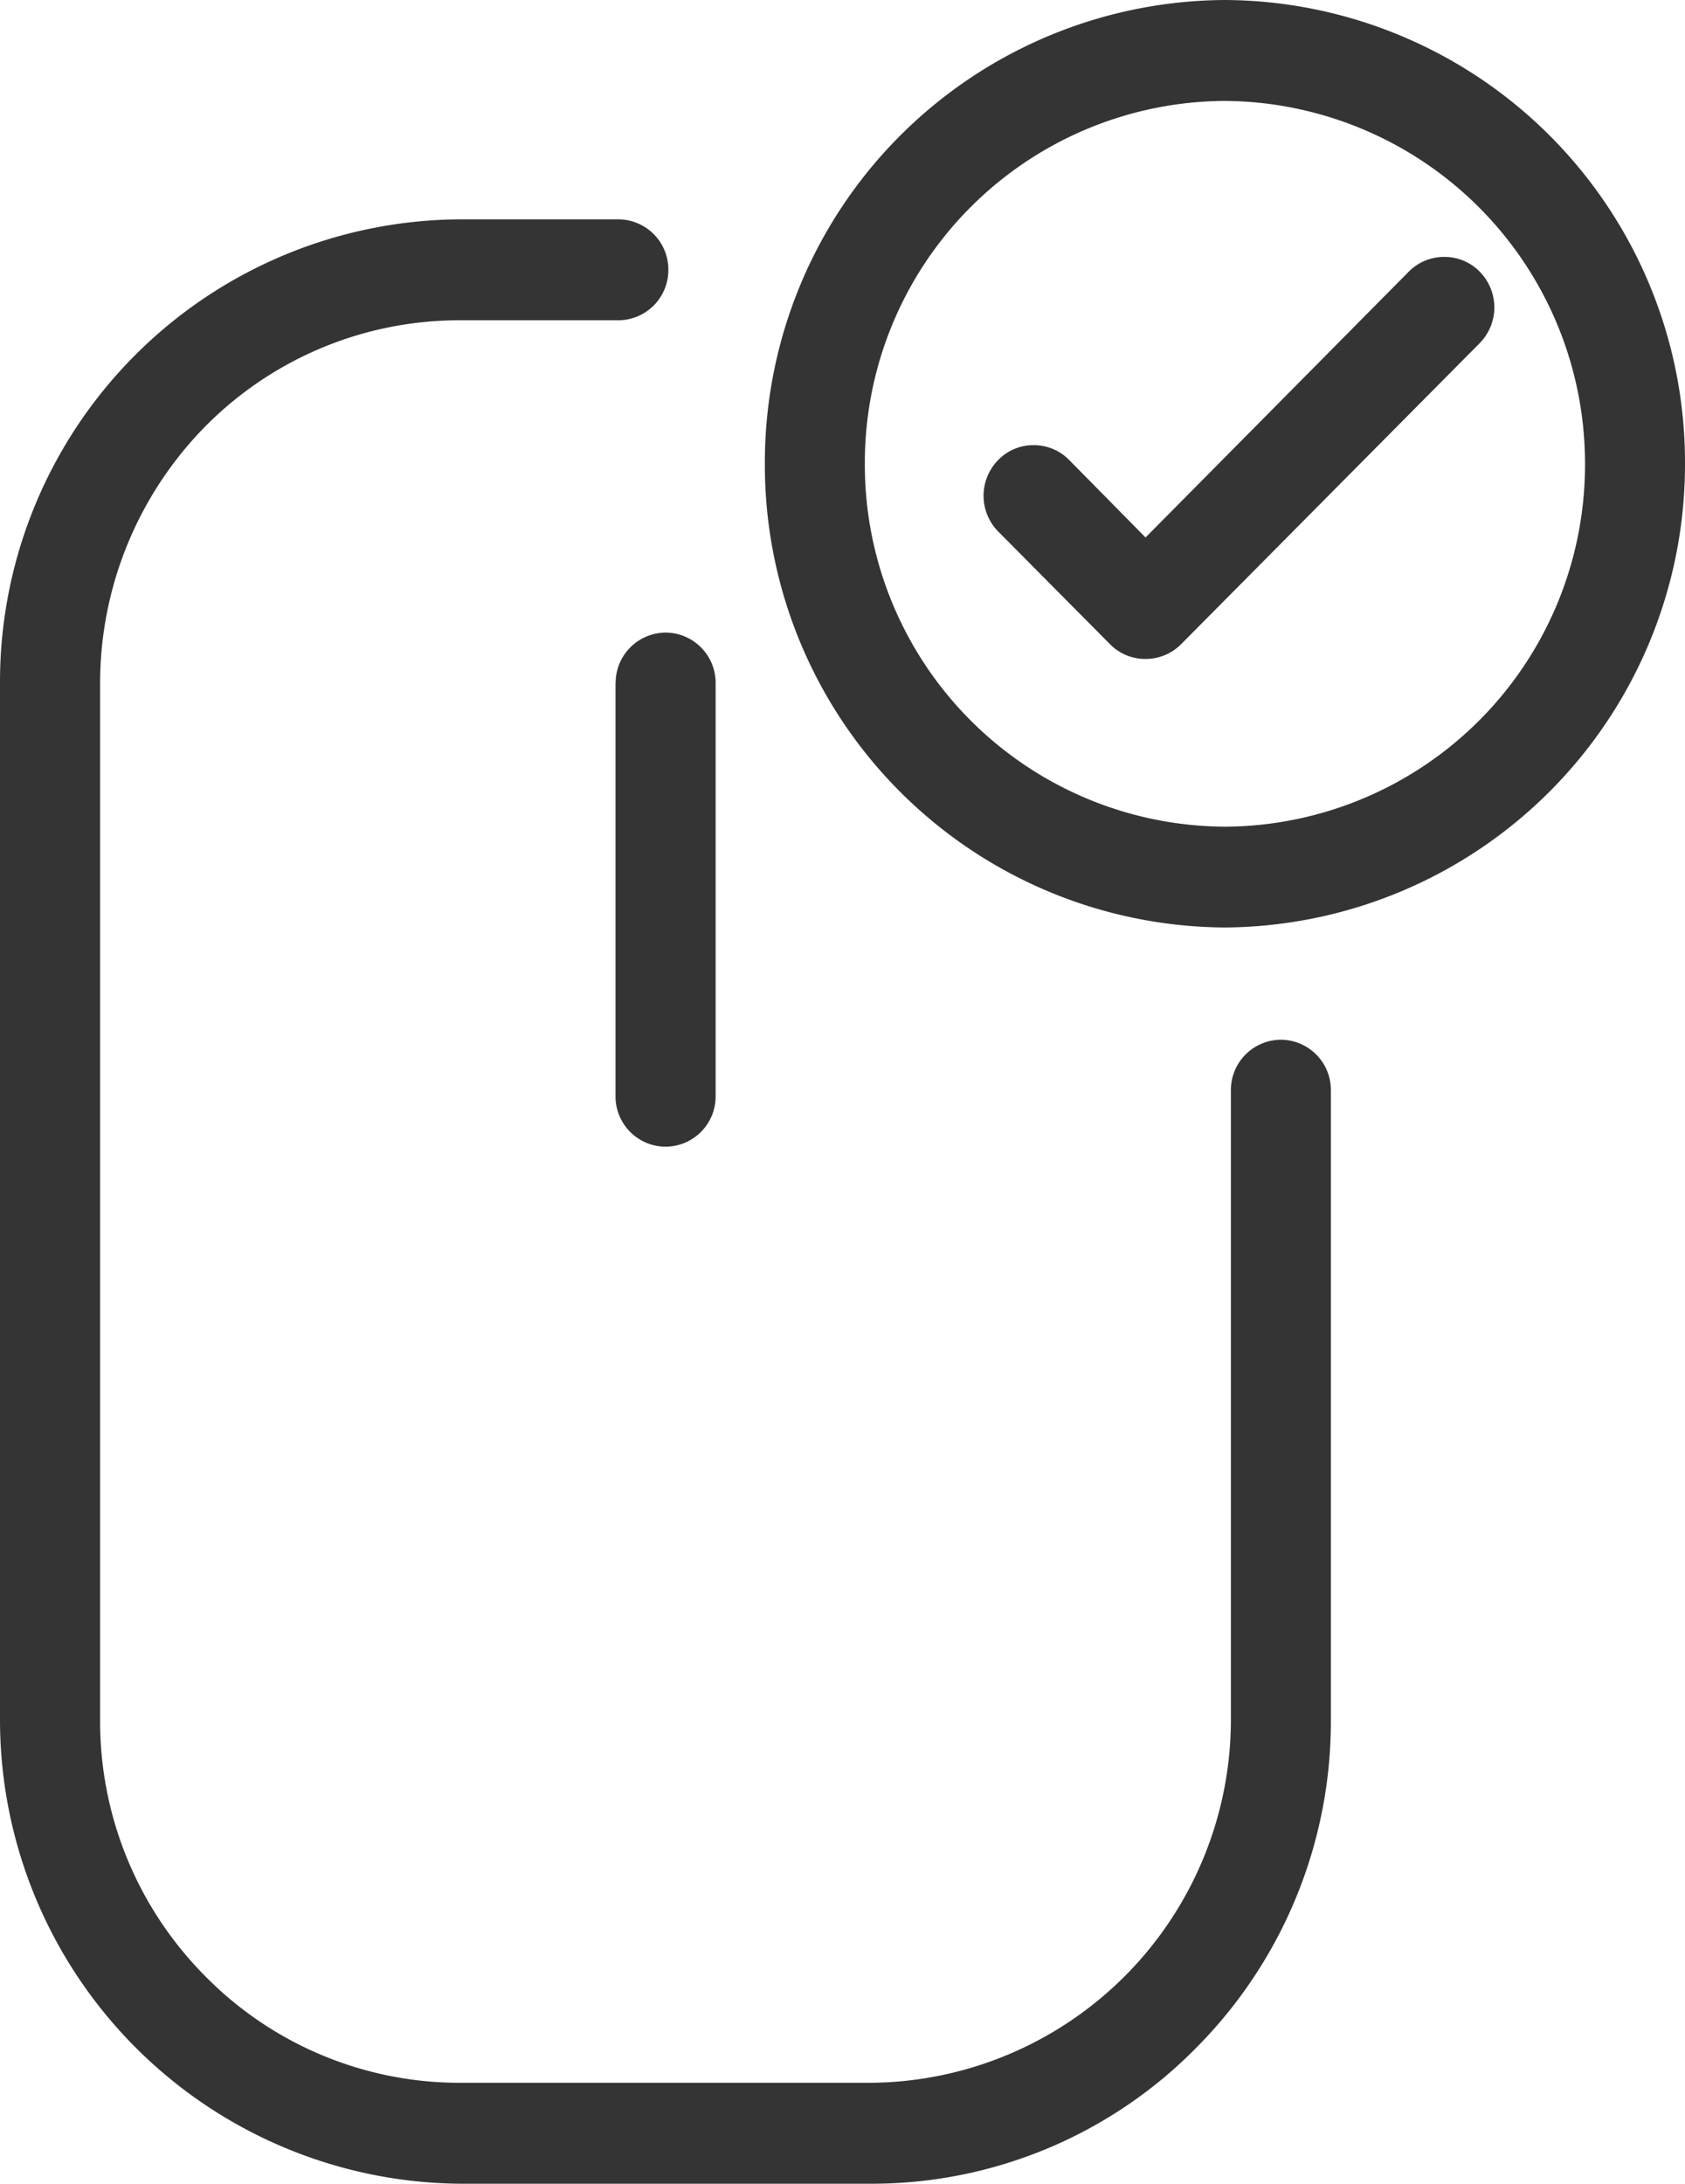
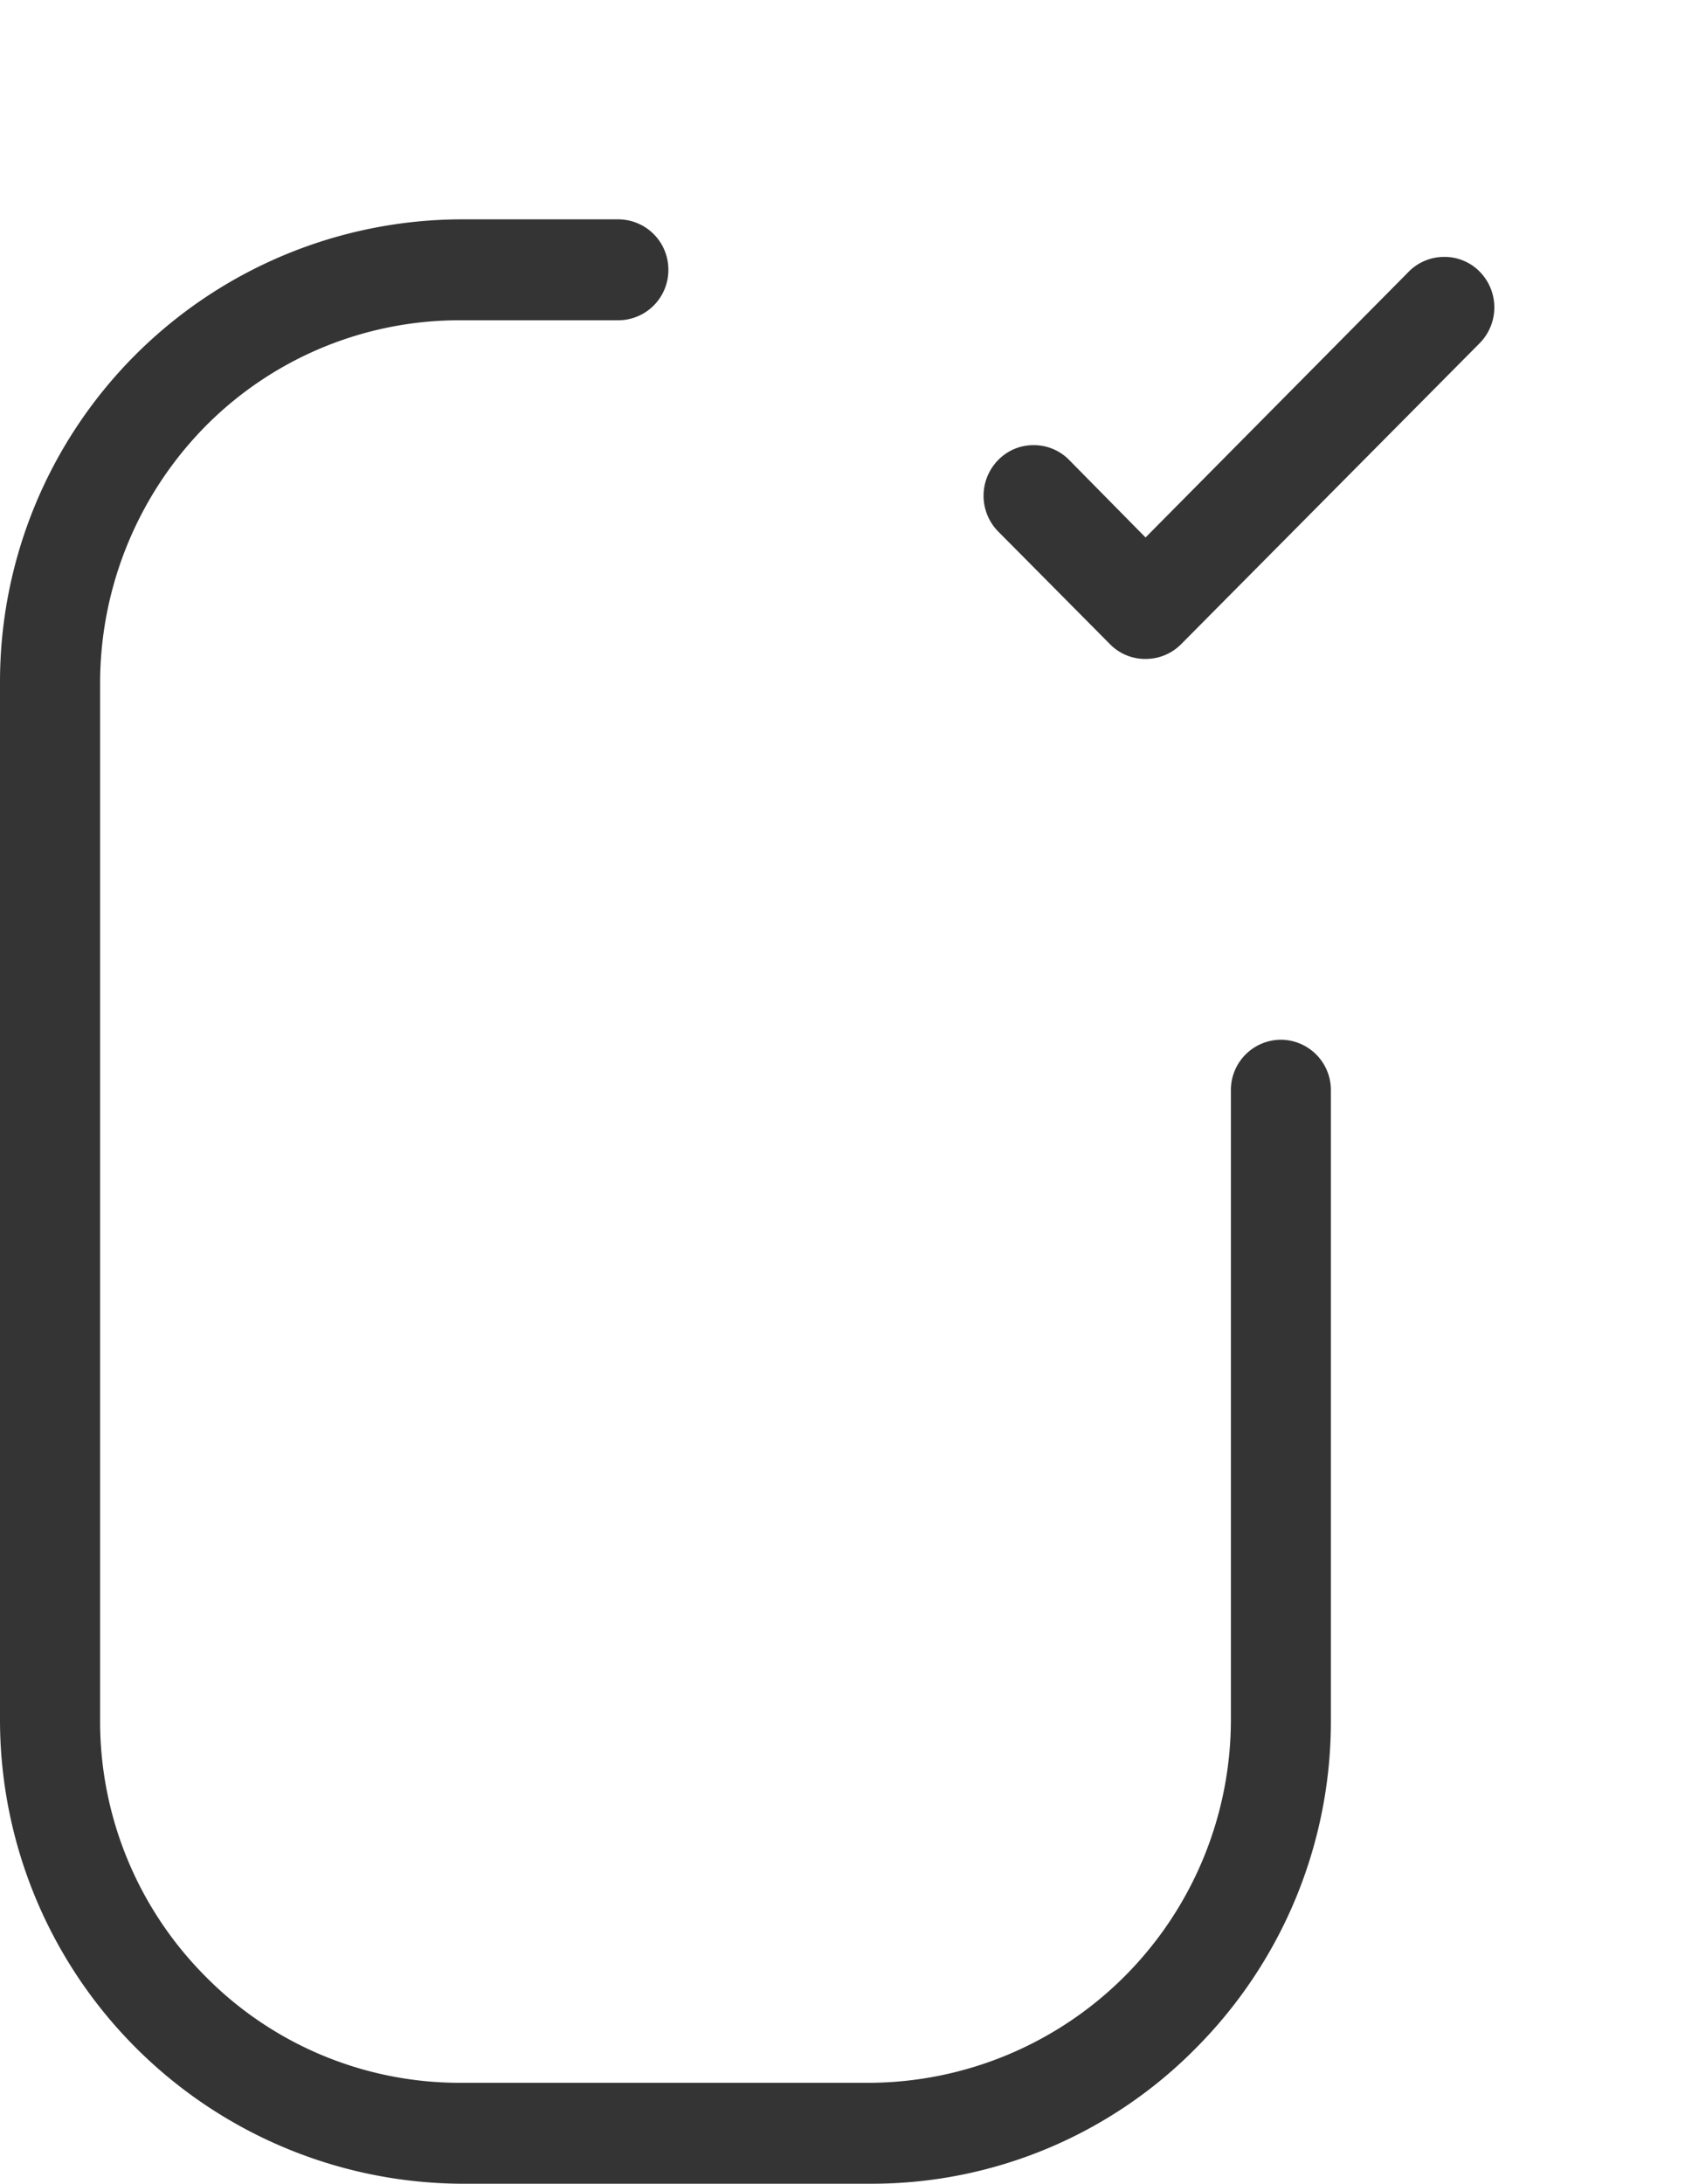
<svg xmlns="http://www.w3.org/2000/svg" width="42.415" height="54.963" viewBox="0 0 42.415 54.963">
  <g id="Grupo_3349" data-name="Grupo 3349" transform="translate(-1528.439 -3619.679)">
    <path id="Caminho_2505" data-name="Caminho 2505" d="M1132.4-575.988a1.266,1.266,0,0,0-1.26,1.27v15.837a9.142,9.142,0,0,1-9.076,9.147H1111.74a8.986,8.986,0,0,1-6.419-2.685,9.092,9.092,0,0,1-2.645-6.462v-26.083a9.217,9.217,0,0,1,2.647-6.46,8.994,8.994,0,0,1,6.417-2.672h3.983a1.264,1.264,0,0,0,1.257-1.27,1.264,1.264,0,0,0-1.257-1.27h-3.983a11.641,11.641,0,0,0-11.584,11.672v26.083a11.68,11.68,0,0,0,11.584,11.687h10.351a11.455,11.455,0,0,0,8.183-3.428,11.652,11.652,0,0,0,3.383-8.259v-15.837a1.266,1.266,0,0,0-1.26-1.27" transform="translate(428.283 4221.836)" fill="#343434" />
-     <path id="Caminho_2506" data-name="Caminho 2506" d="M1106.33-591.221v10.4a1.266,1.266,0,0,0,1.26,1.27,1.266,1.266,0,0,0,1.26-1.27l0-10.4a1.265,1.265,0,0,0-1.257-1.27,1.266,1.266,0,0,0-1.26,1.27" transform="translate(437.603 4228.092)" fill="#343434" />
-     <path id="Caminho_2507" data-name="Caminho 2507" d="M1119.409-598.836a11.642,11.642,0,0,0-11.581,11.672,11.642,11.642,0,0,0,11.581,11.672,11.658,11.658,0,0,0,11.581-11.672,11.64,11.64,0,0,0-11.581-11.672m9.064,11.672a9.11,9.11,0,0,1-9.064,9.135,9.11,9.11,0,0,1-9.064-9.135,9.109,9.109,0,0,1,9.064-9.132,9.129,9.129,0,0,1,9.064,9.132" transform="translate(439.864 4218.515)" fill="#343434" />
    <path id="Caminho_2508" data-name="Caminho 2508" d="M1120.726-595.888l-6.625,6.69-1.922-1.95a1.245,1.245,0,0,0-.893-.374,1.234,1.234,0,0,0-.894.374,1.283,1.283,0,0,0,0,1.8l2.816,2.838a1.239,1.239,0,0,0,.9.369,1.254,1.254,0,0,0,.886-.369l7.518-7.579a1.283,1.283,0,0,0,0-1.8,1.24,1.24,0,0,0-.893-.371,1.258,1.258,0,0,0-.893.371" transform="translate(443.174 4222.405)" fill="#343434" />
  </g>
</svg>